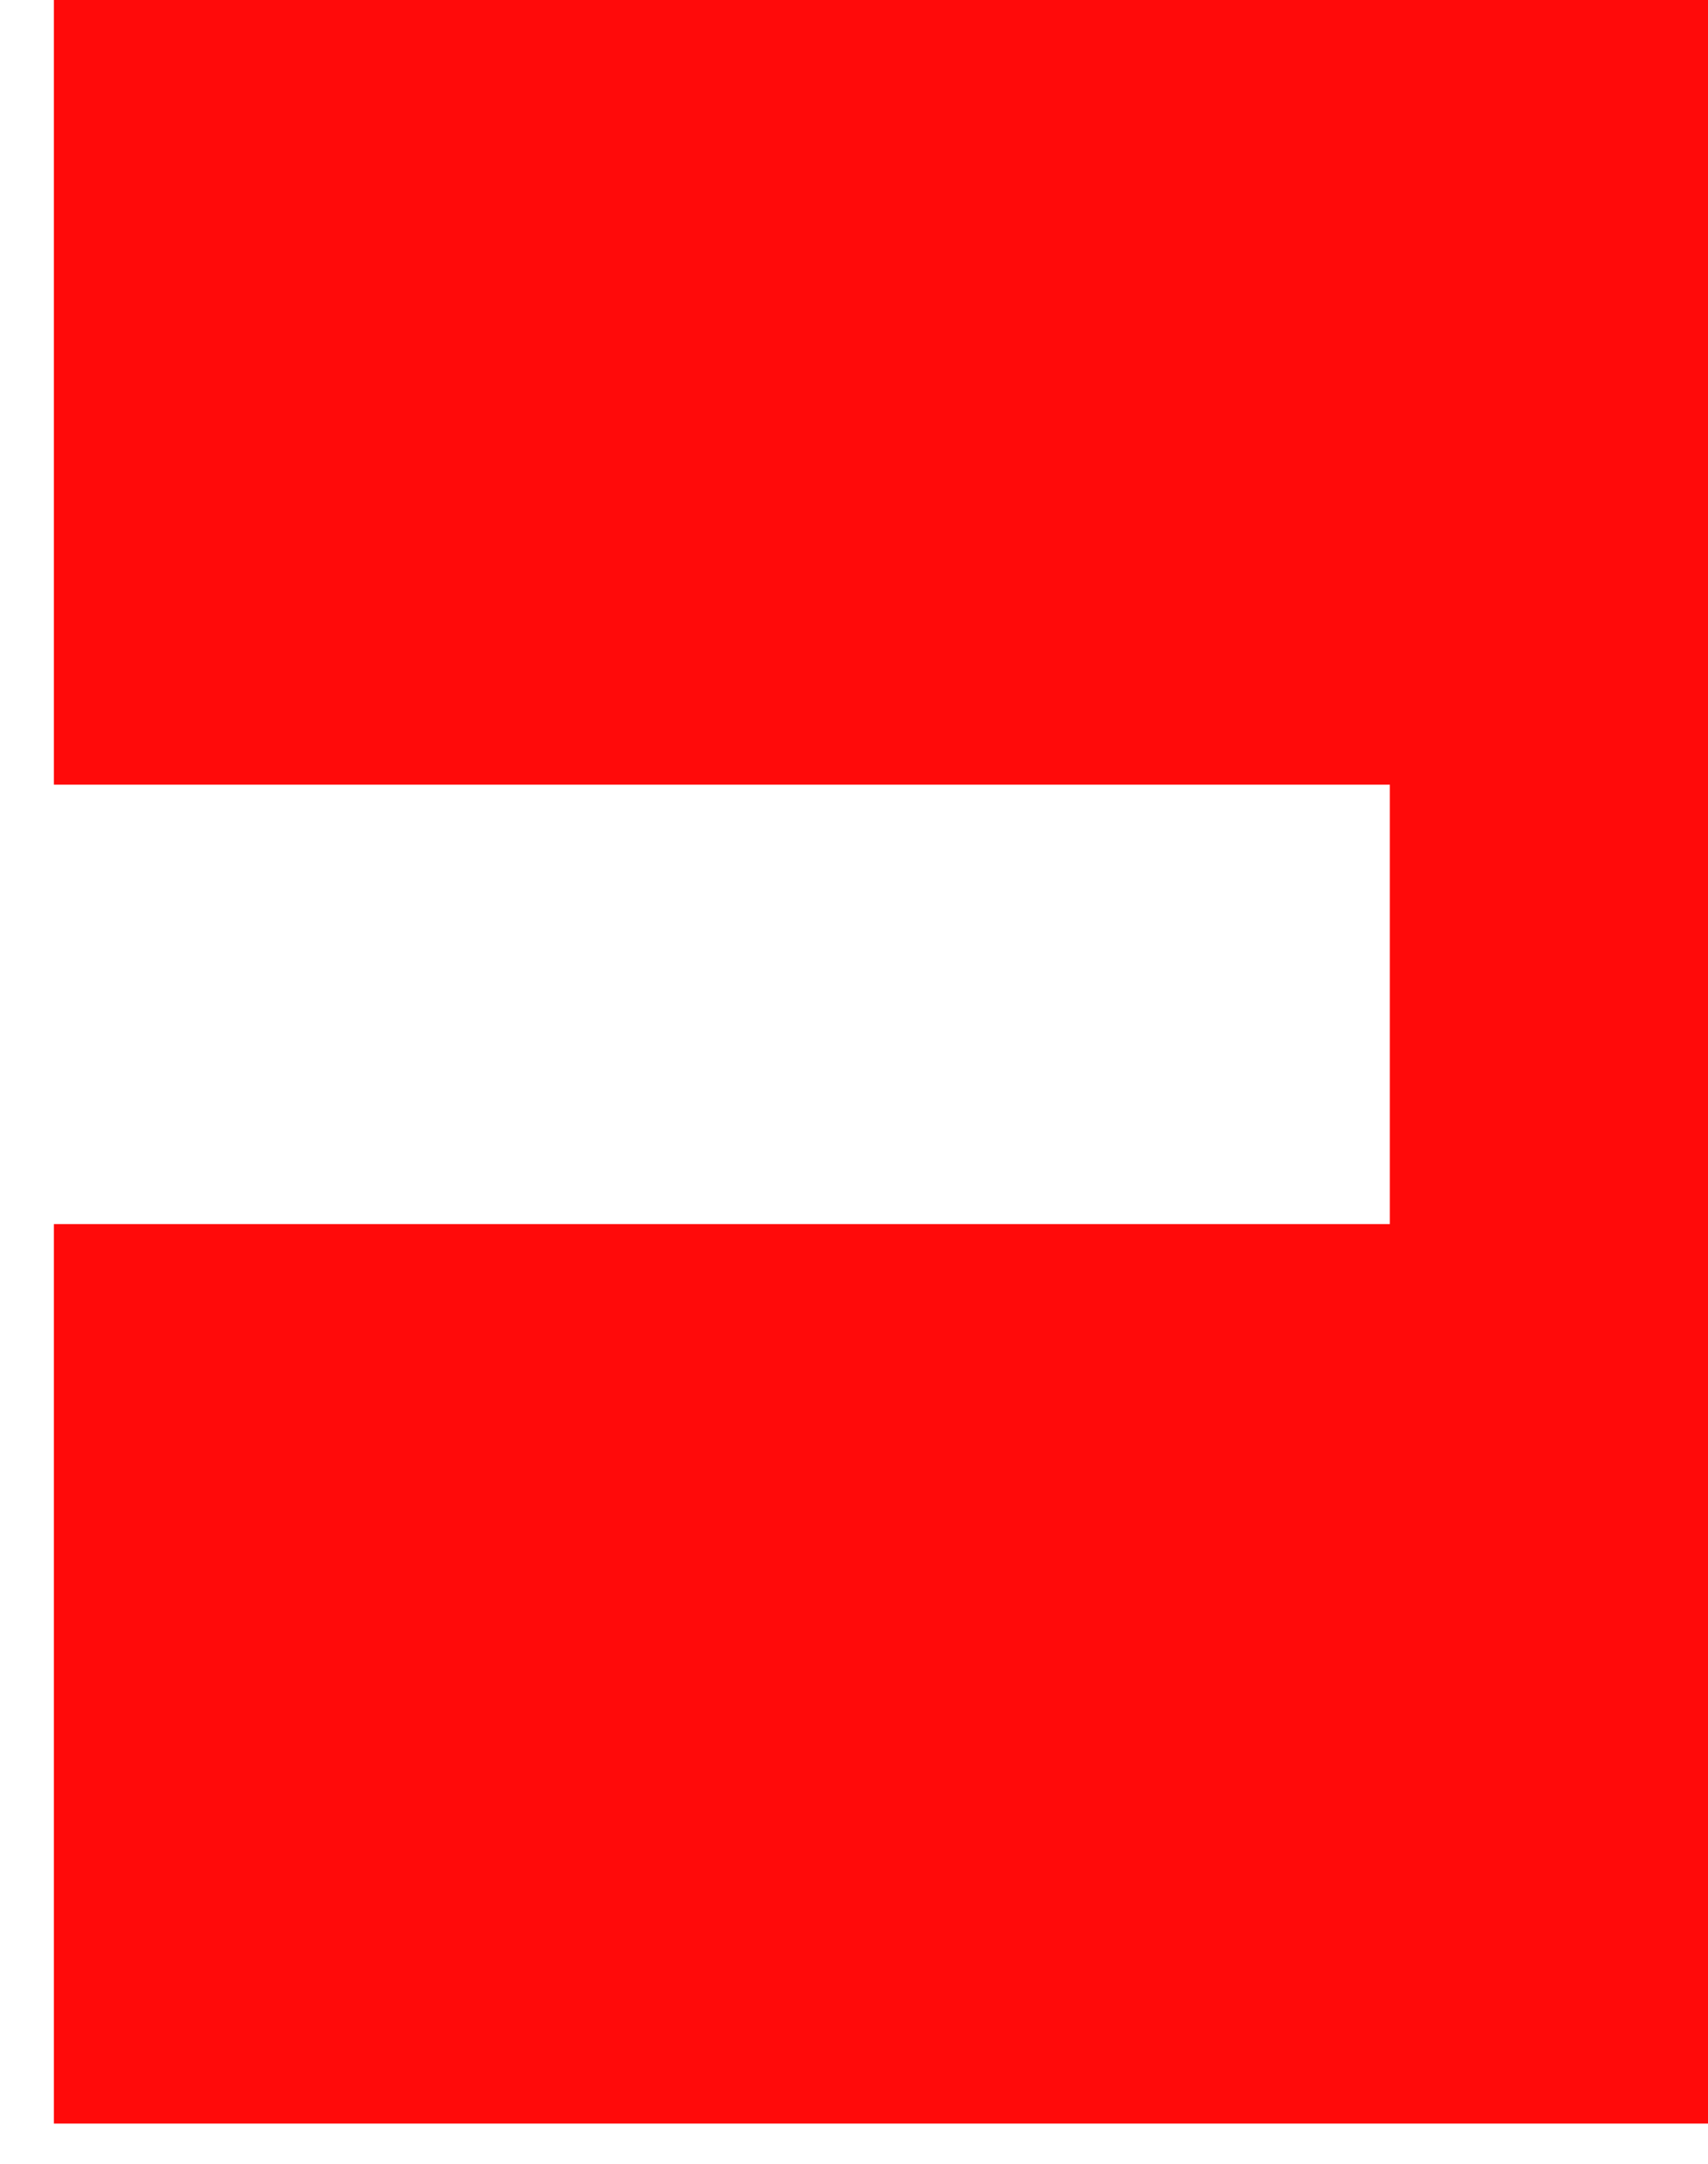
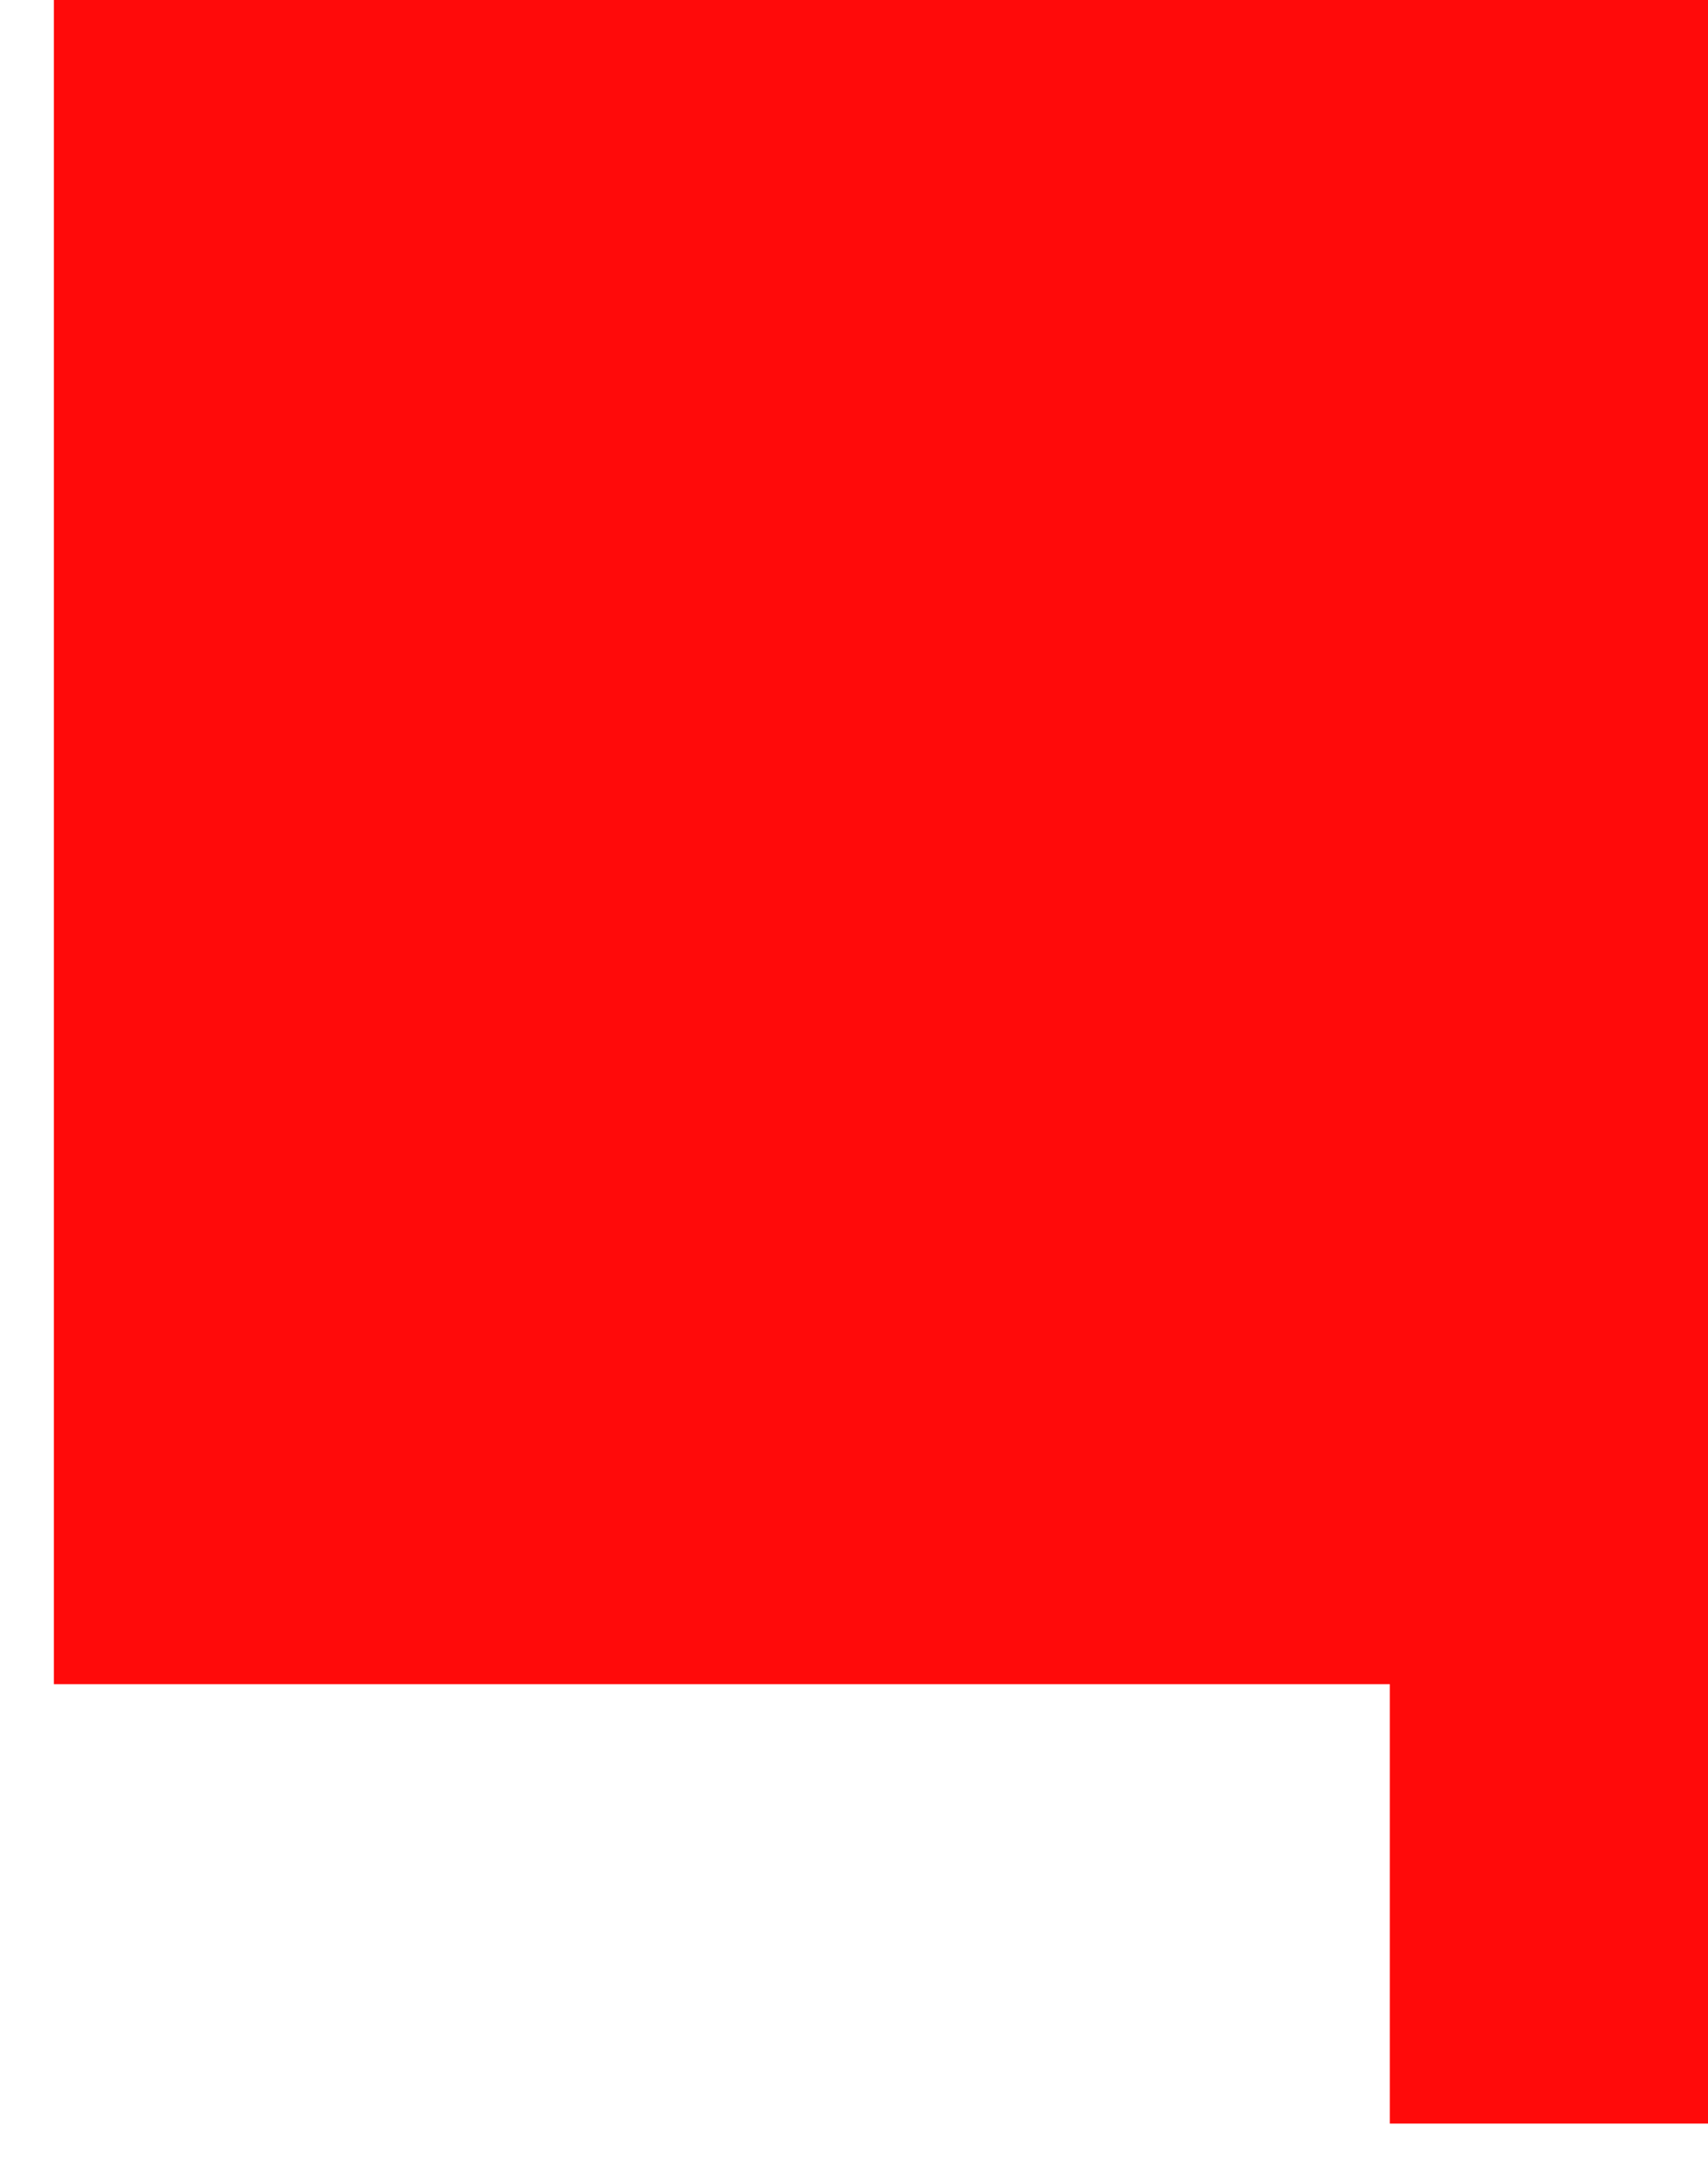
<svg xmlns="http://www.w3.org/2000/svg" xmlns:ns1="http://www.inkscape.org/namespaces/inkscape" xmlns:ns2="http://sodipodi.sourceforge.net/DTD/sodipodi-0.dtd" xmlns:xlink="http://www.w3.org/1999/xlink" width="3mm" height="3.8mm" viewBox="0 0 3 3.8" version="1.1" id="svg5" ns1:version="1.2.1 (9c6d41e, 2022-07-14)" ns2:docname="favicon.svg">
  <ns2:namedview id="namedview7" pagecolor="#ffffff" bordercolor="#666666" borderopacity="1" ns1:showpageshadow="2" ns1:pageopacity="0" ns1:pagecheckerboard="0" ns1:deskcolor="#d1d1d1" ns1:document-units="mm" showgrid="false" ns1:zoom="4.6332748" ns1:cx="36.799026" ns1:cy="35.611961" ns1:window-width="1736" ns1:window-height="886" ns1:window-x="0" ns1:window-y="44" ns1:window-maximized="0" ns1:current-layer="g4435" />
  <defs id="defs2">
    <rect x="-182.894" y="-48.346" width="135.23" height="53.958" id="rect394" />
    <color-profile name="Generic-RGB-Profile" xlink:href="file:///System/Library/ColorSync/Profiles/Generic%20RGB%20Profile.icc" id="color-profile5628" />
    <color-profile name="Black---White" xlink:href="file:///Library/ColorSync/Profiles/Black%20&amp;%20White.icc" id="color-profile5630" />
    <color-profile name="ACES-CG-Linear--Academy-Color-Encoding-System-AP1-" xlink:href="file:///System/Library/ColorSync/Profiles/ACESCG%20Linear.icc" id="color-profile5632" />
    <rect x="46.666" y="43.303" width="200.537" height="73.572" id="rect4306" />
-     <rect x="46.666" y="43.303" width="200.537" height="73.572" id="rect6872" />
    <rect x="46.666" y="43.303" width="200.537" height="73.572" id="rect6882" />
  </defs>
  <g ns1:label="Layer 1" ns1:groupmode="layer" id="layer1" transform="translate(-5.889,36.634)">
    <g aria-label="Electriset" transform="matrix(0.265,0,0,0.265,-13.151,-13.88)" id="text4304" style="font-size:40px;line-height:0;letter-spacing:-0.09px;white-space:pre;shape-inside:url(#rect4306)" ns1:export-filename="elec2.svg" ns1:export-xdpi="96" ns1:export-ydpi="96">
      <g id="g4435" ns1:export-filename="elec.svg" ns1:export-xdpi="96" ns1:export-ydpi="96" style="fill:#d45500" transform="translate(-3.289,-3.004)">
-         <path style="font-size:40px;line-height:1.25;letter-spacing:-1.17px;word-spacing:0px;white-space:pre;shape-inside:url(#rect4306);opacity:0.96;fill:#ff0000;stroke:#000000;stroke-width:0;stroke-dasharray:none" d="m 75.495,-82.993 h 11.097 v 14.206 h -11.097 v -5.961 h 8.855 v -2.912 h -8.855 z" id="path513" />
+         <path style="font-size:40px;line-height:1.25;letter-spacing:-1.17px;word-spacing:0px;white-space:pre;shape-inside:url(#rect4306);opacity:0.96;fill:#ff0000;stroke:#000000;stroke-width:0;stroke-dasharray:none" d="m 75.495,-82.993 h 11.097 v 14.206 h -11.097 h 8.855 v -2.912 h -8.855 z" id="path513" />
      </g>
    </g>
  </g>
</svg>